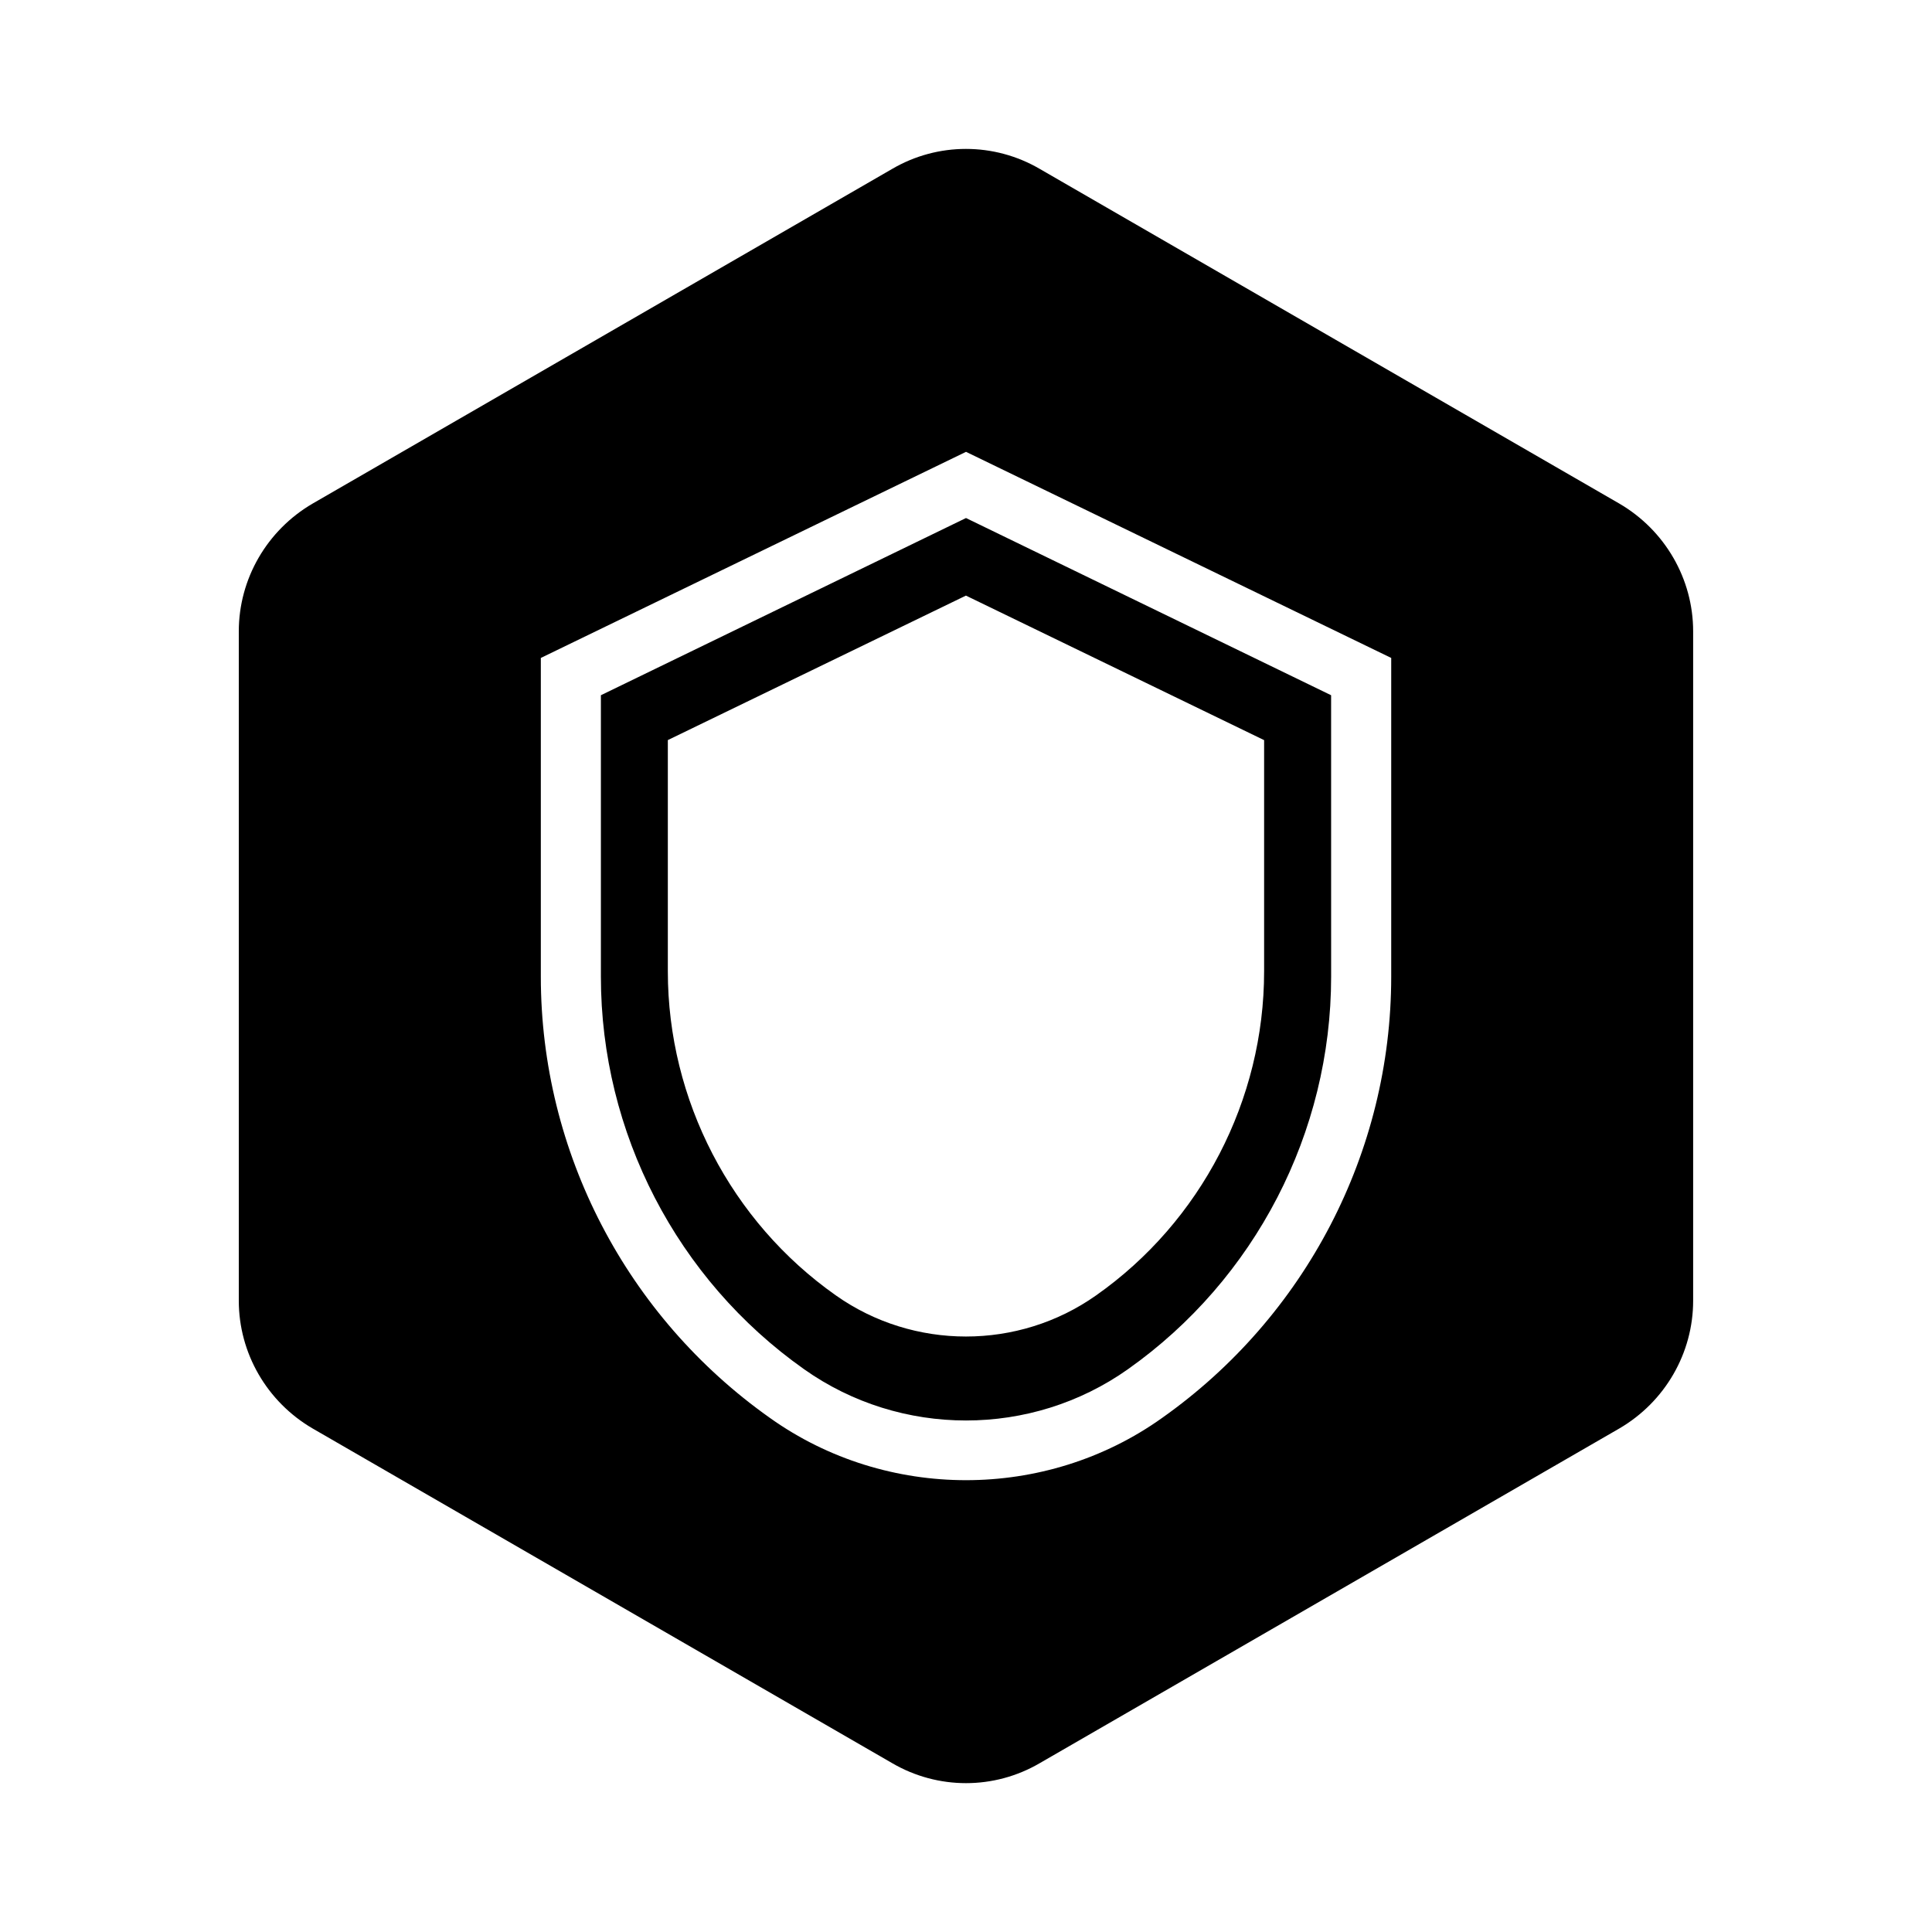
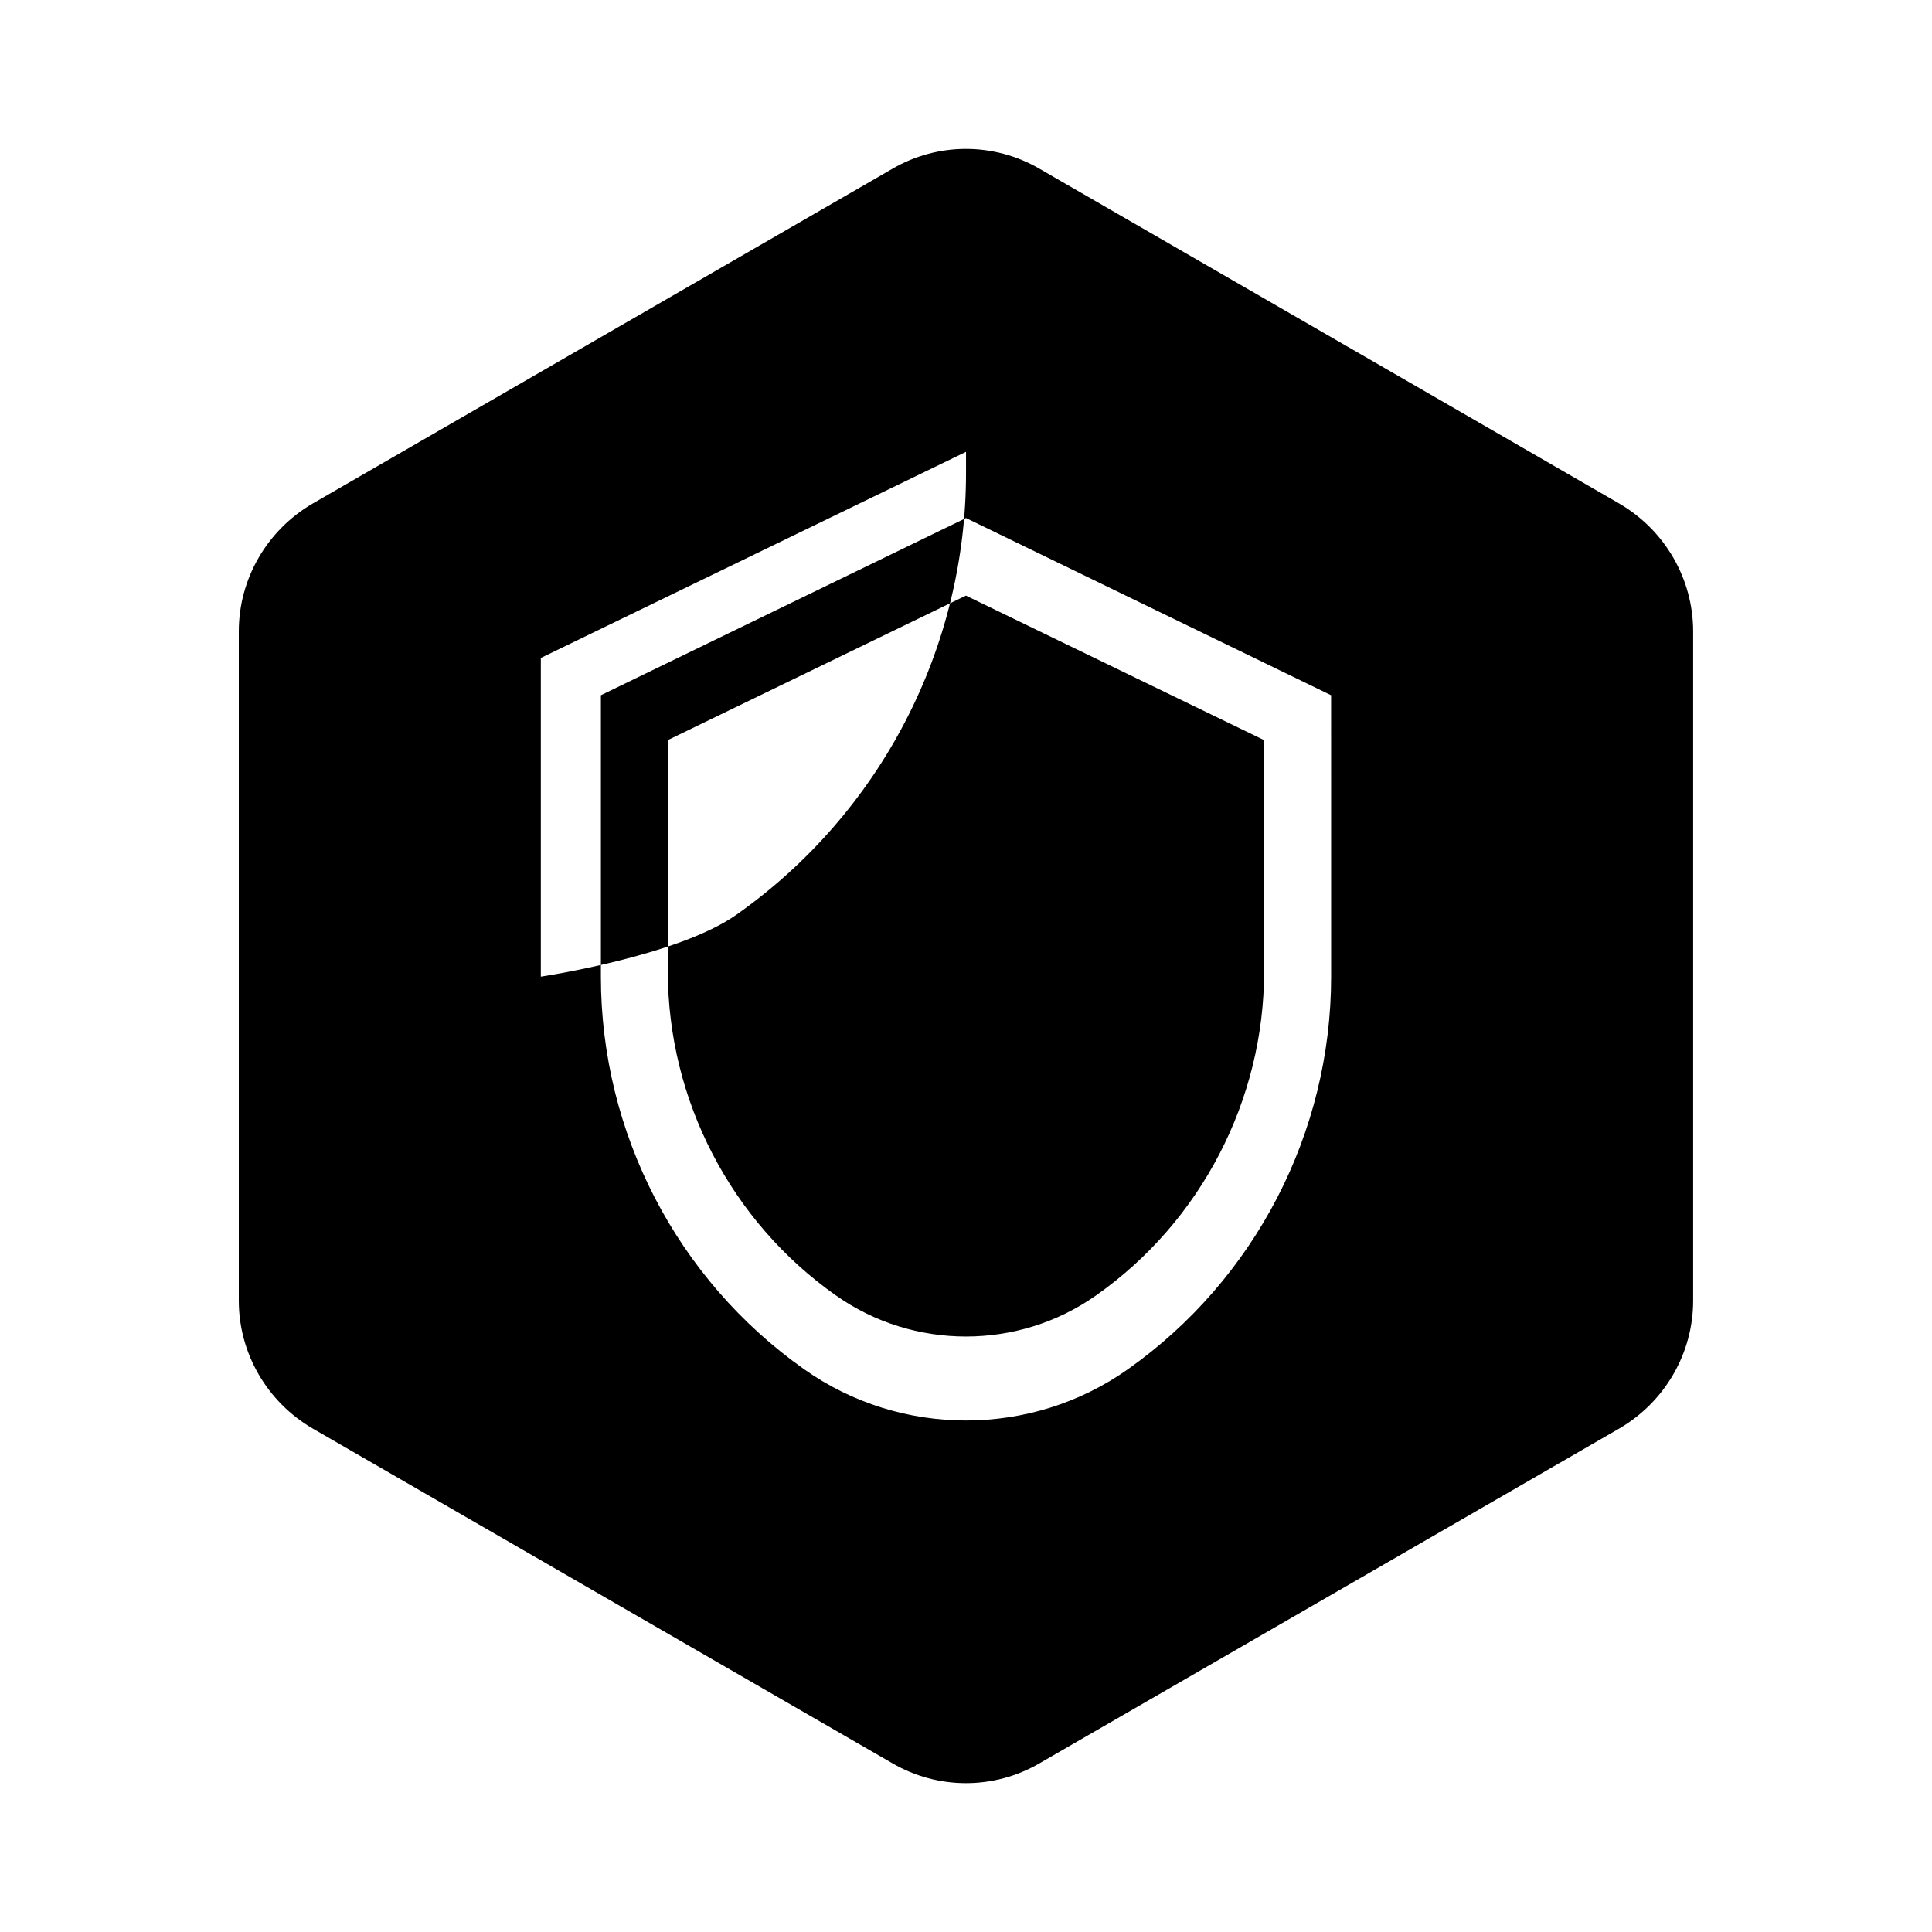
<svg xmlns="http://www.w3.org/2000/svg" viewBox="0 0 100 100" fill-rule="evenodd">
-   <path d="m87.637 67.324v-34.645c0-2.715-1.457-5.234-3.82-6.613l-30-17.324c-2.363-1.379-5.277-1.379-7.637 0l-30 17.324c-2.363 1.379-3.82 3.898-3.82 6.613v34.645c0 2.715 1.457 5.234 3.82 6.613l30 17.324c2.363 1.379 5.277 1.379 7.637 0l30-17.324c2.363-1.379 3.82-3.898 3.82-6.613zm-18.738-16.773c0 8.07-3.938 15.668-10.512 20.316-5 3.543-11.773 3.543-16.773 0-6.574-4.644-10.512-12.242-10.512-20.316v-14.566l18.898-9.172 18.898 9.172zm-18.898-27.164-22.008 10.668v16.496c0 9.094 4.449 17.598 11.852 22.836 3.031 2.164 6.613 3.227 10.156 3.227s7.125-1.062 10.156-3.227c7.402-5.234 11.852-13.738 11.852-22.836v-16.496zm-15.434 14.922v11.969c0 6.652 3.269 12.953 8.699 16.773 4.016 2.836 9.449 2.836 13.465 0 5.434-3.82 8.699-10.117 8.699-16.773v-11.969l-15.434-7.481-15.434 7.481z" fill-rule="evenodd" />
+   <path d="m87.637 67.324v-34.645c0-2.715-1.457-5.234-3.82-6.613l-30-17.324c-2.363-1.379-5.277-1.379-7.637 0l-30 17.324c-2.363 1.379-3.82 3.898-3.82 6.613v34.645c0 2.715 1.457 5.234 3.82 6.613l30 17.324c2.363 1.379 5.277 1.379 7.637 0l30-17.324c2.363-1.379 3.82-3.898 3.82-6.613zm-18.738-16.773c0 8.07-3.938 15.668-10.512 20.316-5 3.543-11.773 3.543-16.773 0-6.574-4.644-10.512-12.242-10.512-20.316v-14.566l18.898-9.172 18.898 9.172zm-18.898-27.164-22.008 10.668v16.496s7.125-1.062 10.156-3.227c7.402-5.234 11.852-13.738 11.852-22.836v-16.496zm-15.434 14.922v11.969c0 6.652 3.269 12.953 8.699 16.773 4.016 2.836 9.449 2.836 13.465 0 5.434-3.82 8.699-10.117 8.699-16.773v-11.969l-15.434-7.481-15.434 7.481z" fill-rule="evenodd" />
</svg>